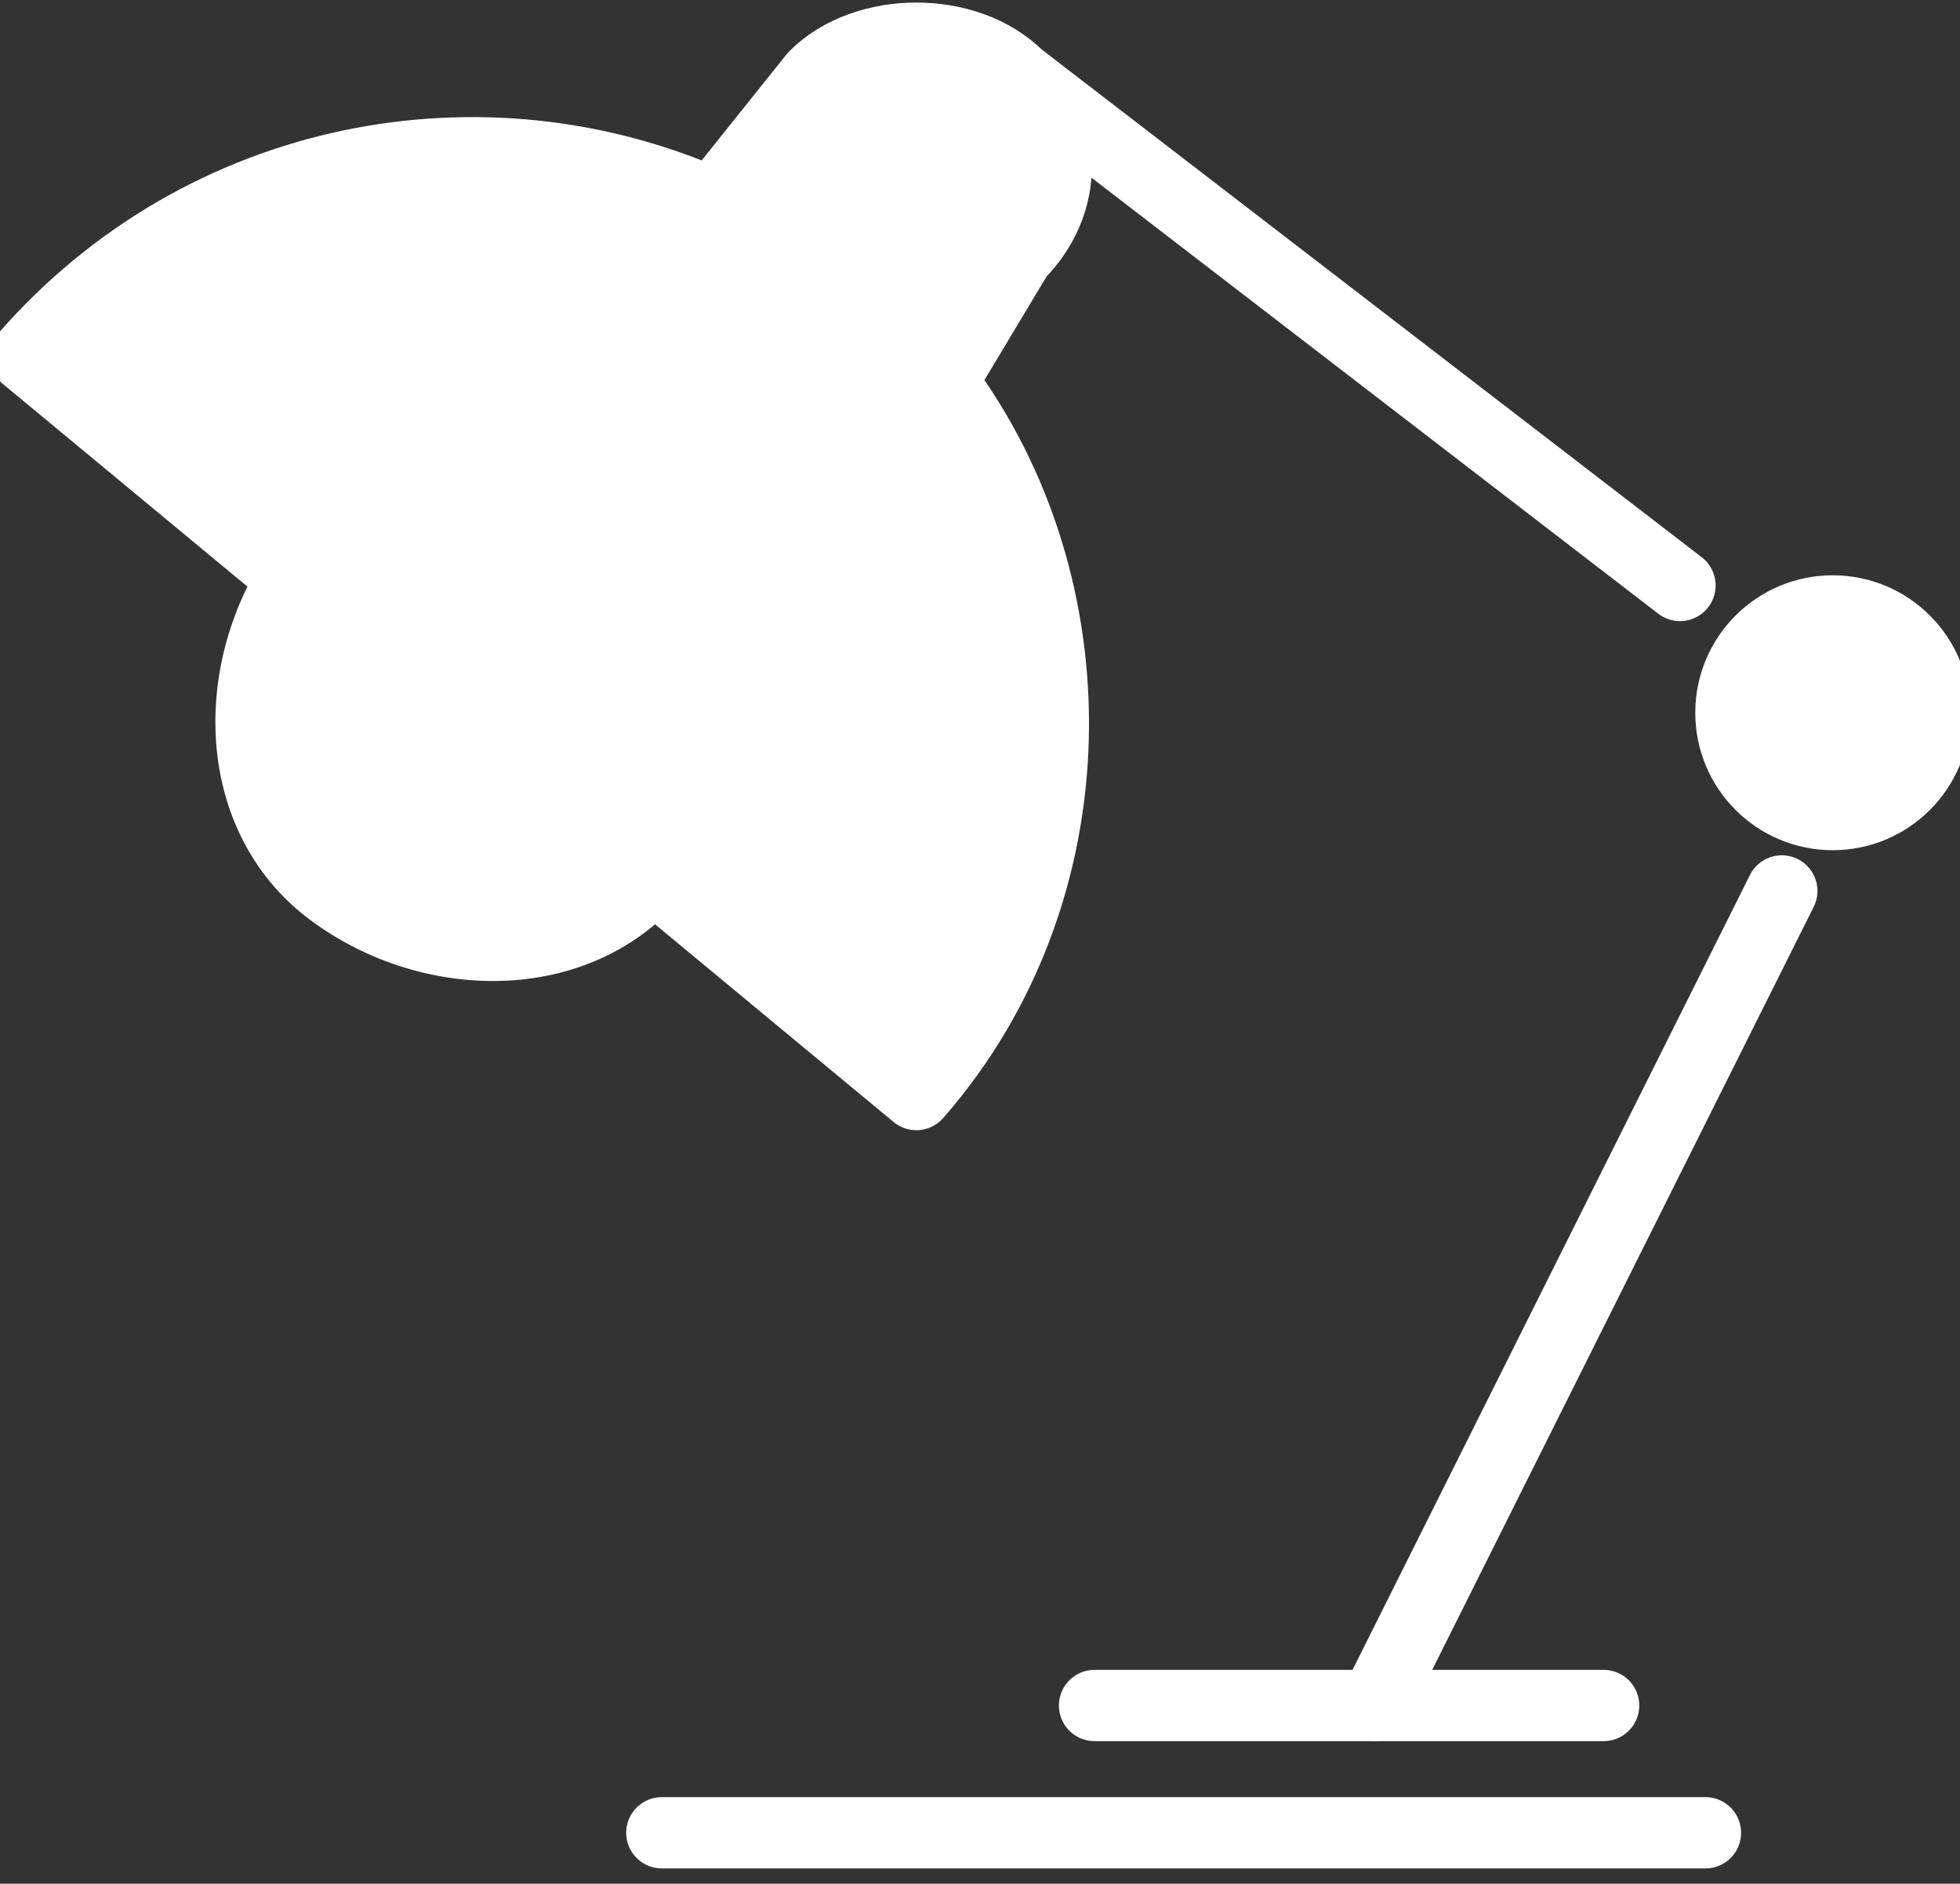
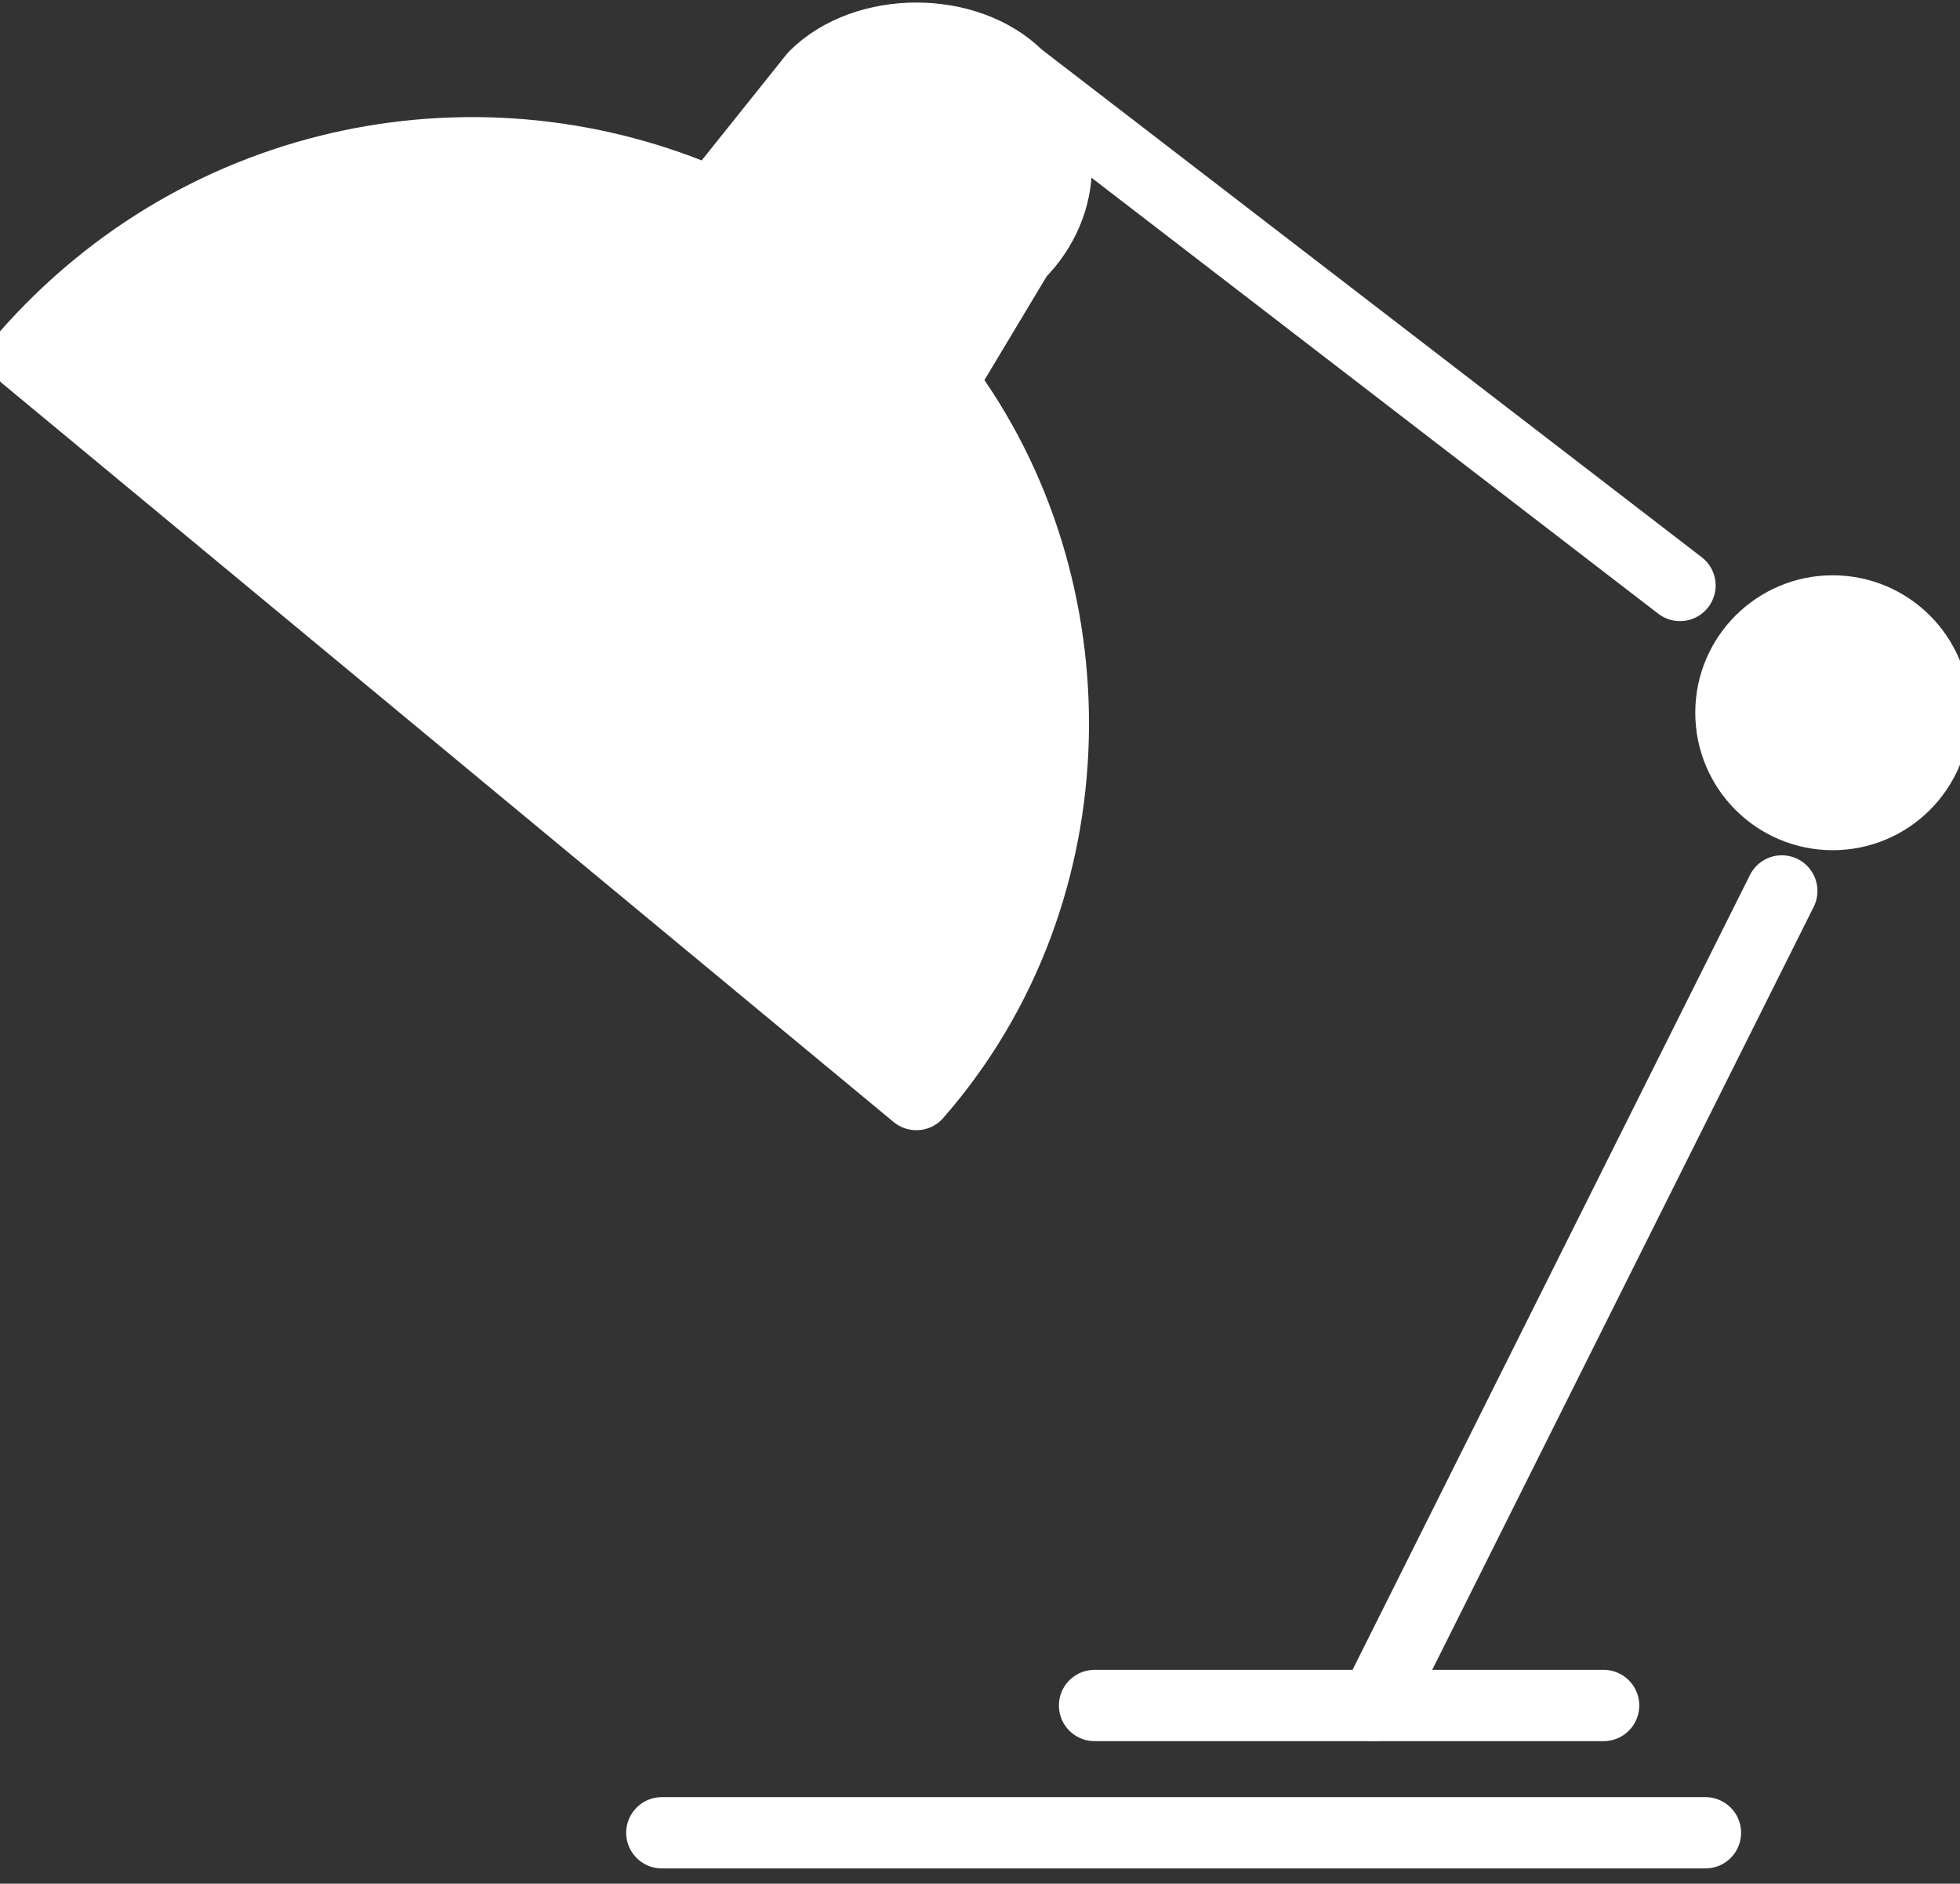
<svg xmlns="http://www.w3.org/2000/svg" version="1.1" id="INCISIONE" x="0px" y="0px" viewBox="0 0 7.7 7.4" style="enable-background:new 0 0 7.7 7.4;" xml:space="preserve">
  <rect x="0" y="0" width="7.7" height="7.4" fill="#333333" stroke="none" />
  <style type="text/css">
	.st0{fill:none;stroke:#FFFFFF;stroke-width:0.28;stroke-linecap:round;stroke-linejoin:round;}
	.st1{fill:#FFFFFF;stroke:#FFFFFF;stroke-width:0.28;stroke-linecap:round;stroke-linejoin:round;}
</style>
  <g id="LWPOLYLINE">
    <line class="st0" x1="2.6" y1="7.2" x2="6.7" y2="7.2" />
  </g>
  <g id="LWPOLYLINE-2">
    <line class="st0" x1="4.3" y1="6.7" x2="6.3" y2="6.7" />
  </g>
  <g id="LWPOLYLINE-3">
    <line class="st0" x1="5.4" y1="6.7" x2="7" y2="3.5" />
  </g>
  <g id="LWPOLYLINE-4">
    <line class="st0" x1="4" y1="0.3" x2="6.6" y2="2.3" />
  </g>
  <g id="CIRCLE">
    <circle class="st1" cx="7.2" cy="2.8" r="0.4" />
  </g>
  <g id="ARC">
-     <path class="st1" d="M1.2,2.2c-0.3,0.4-0.3,1,0.1,1.3s1,0.3,1.3-0.1" />
-   </g>
+     </g>
  <g id="LWPOLYLINE-5">
    <path class="st1" d="M2.8,0.8c-0.9-0.4-2-0.2-2.7,0.6l3.5,2.9c0.7-0.8,0.7-2,0.1-2.8L4,1c0.2-0.2,0.2-0.5,0-0.7s-0.6-0.2-0.8,0   L2.8,0.8L2.8,0.8z" />
  </g>
</svg>